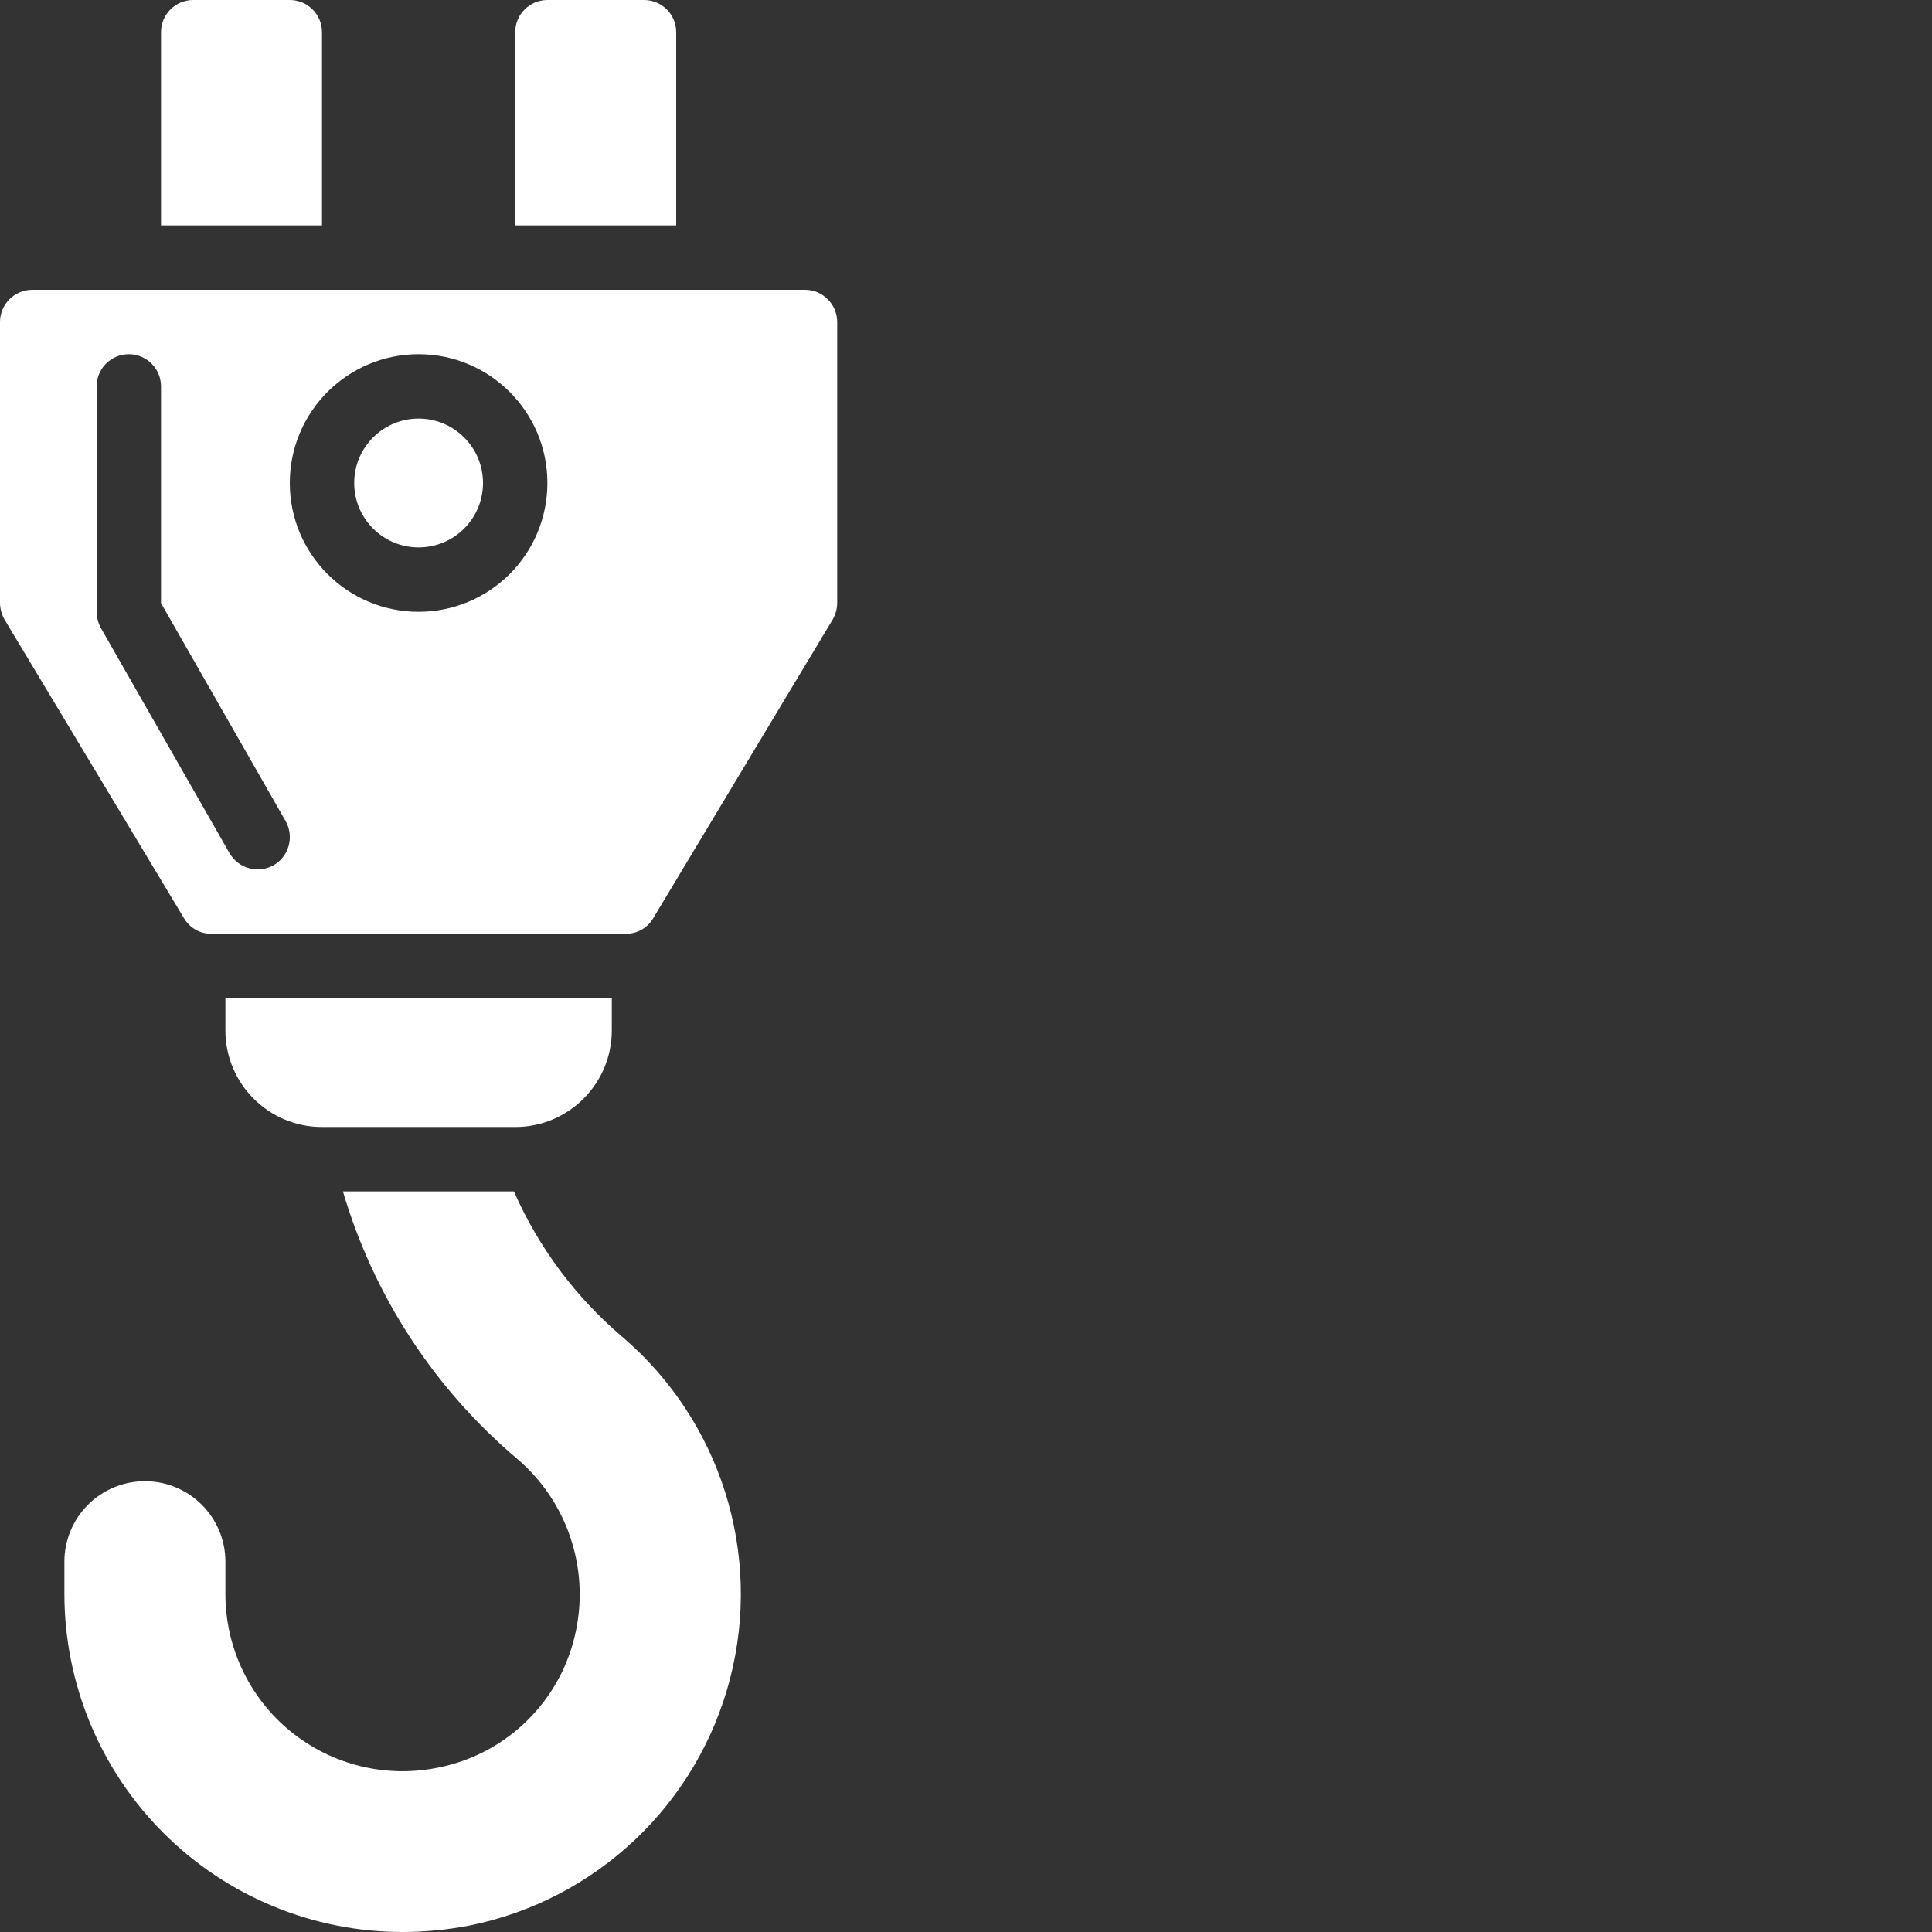
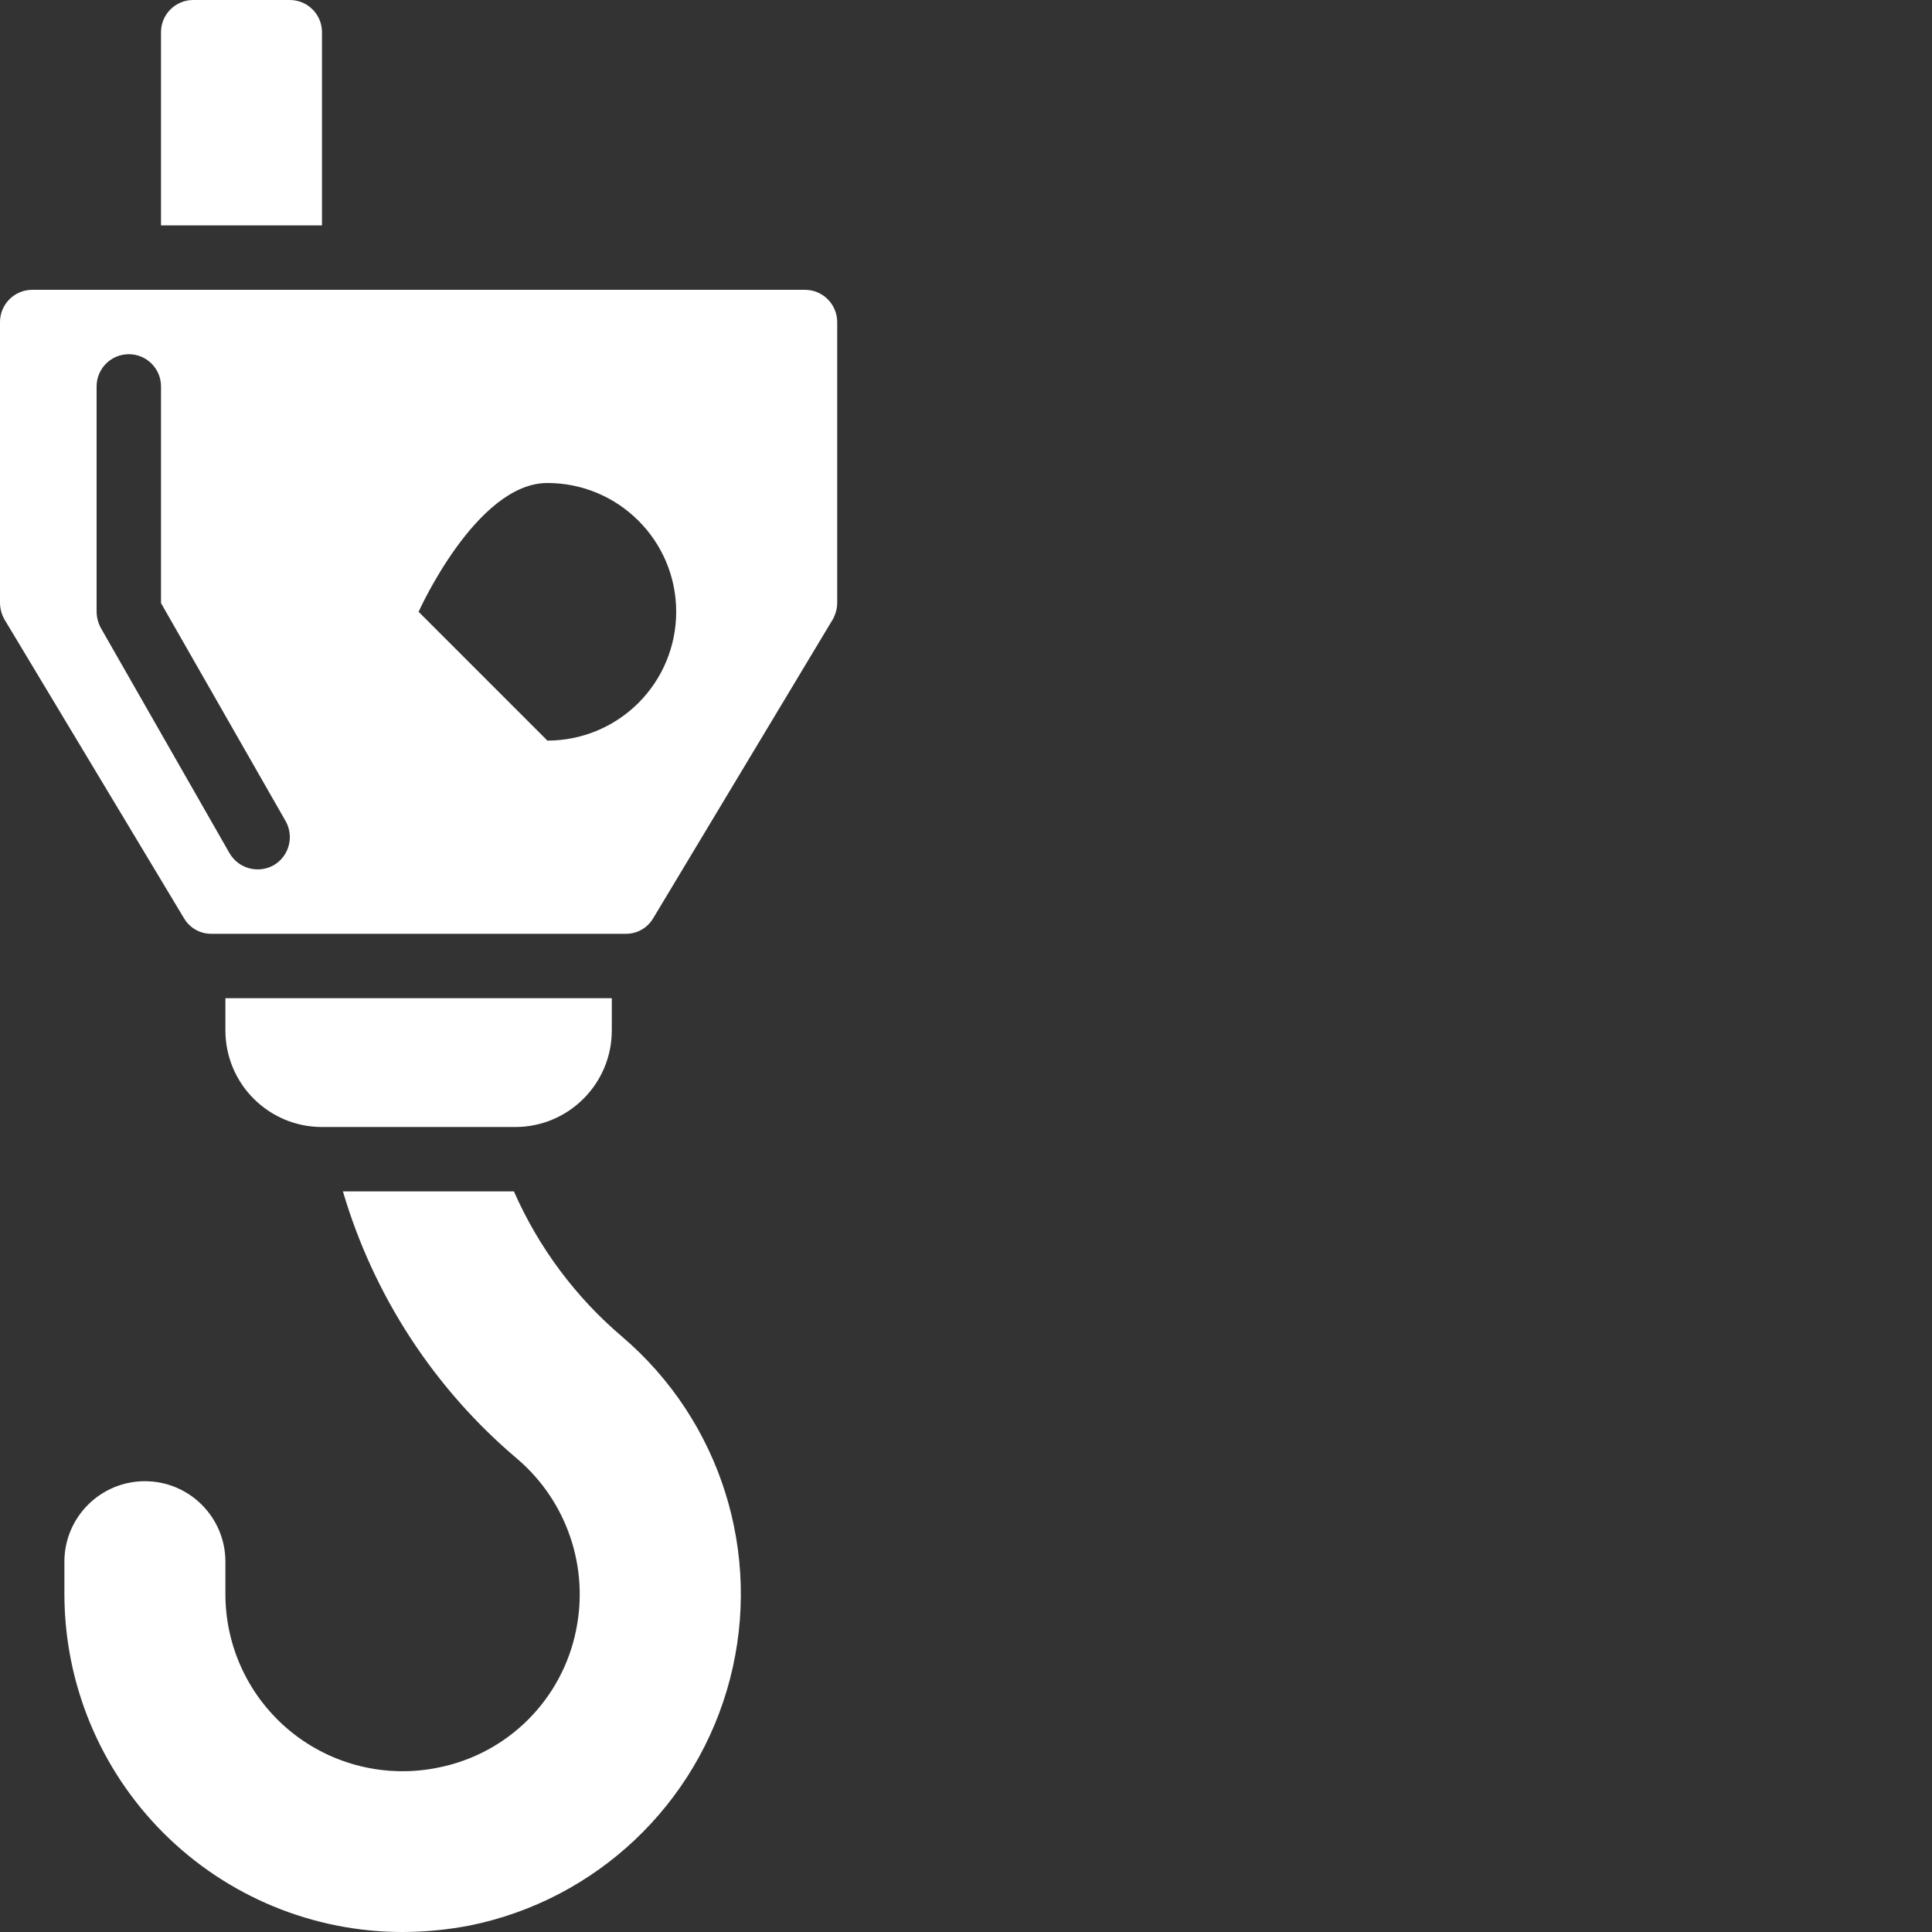
<svg xmlns="http://www.w3.org/2000/svg" enable-background="new 0 0 512 512" height="512" viewBox="0 0 512 512" width="512">
  <rect x="0" y="0" width="512" height="512" fill="#333333" stroke="none" />
  <g fill="#fff">
    <path d="m124.414 510.293c33.613-6.777 60.41-32.137 69.035-65.324 8.621-33.184-2.441-68.383-28.5-90.664-12.387-10.512-22.219-23.699-28.758-38.57h-45.312c8.148 27.699 24.262 52.391 46.336 70.996 12.996 11.18 18.906 28.523 15.445 45.312-3.695 18.328-18.02 32.656-36.352 36.352-13.848 2.906-28.27-.59-39.25-9.516-10.977-8.926-17.344-22.328-17.324-36.48v-8.531c0-11.781-9.551-21.332-21.336-21.332-11.781 0-21.332 9.551-21.332 21.332v8.531c.004 23.777 9.457 46.578 26.277 63.383s39.633 26.238 63.41 26.219c5.926-.02 11.84-.59 17.66-1.707zm0 0" />
    <path d="m136.535 298.668c14.137 0 25.598-11.461 25.598-25.602v-8.531h-102.398v8.531c0 14.141 11.461 25.602 25.598 25.602zm0 0" />
-     <path d="m136.535 8.535v51.199h42.664v-51.199c0-4.715-3.82-8.535-8.531-8.535h-25.602c-4.711 0-8.531 3.82-8.531 8.535zm0 0" />
    <path d="m51.199 0c-4.711 0-8.531 3.82-8.531 8.535v51.199h42.664v-51.199c0-4.715-3.82-8.535-8.531-8.535zm0 0" />
    <path d="m128 128c0 9.426-7.641 17.066-17.066 17.066-9.426 0-17.066-7.641-17.066-17.066s7.641-17.066 17.066-17.066c9.426 0 17.066 7.641 17.066 17.066zm0 0" />
-     <path d="m221.867 159.742v-74.41c-.016-4.707-3.828-8.52-8.535-8.531h-204.797c-4.711.012-8.523 3.824-8.535 8.531v74.41c.012 1.559.422 3.086 1.195 4.438l47.531 79.105c1.508 2.621 4.316 4.219 7.336 4.18h109.738c3.023.039 5.832-1.559 7.34-4.18l47.531-79.105c.77-1.352 1.184-2.879 1.195-4.438zm-149.332 69.547c-4.109 2.309-9.309.906-11.691-3.156l-34.133-59.734c-.707-1.312-1.086-2.773-1.109-4.266v-59.734c0-4.711 3.82-8.531 8.531-8.531 4.715 0 8.535 3.82 8.535 8.531v57.43l33.023 57.773c2.324 4.102.914 9.312-3.156 11.688zm38.398-67.156c-18.852 0-34.133-15.281-34.133-34.133s15.281-34.133 34.133-34.133c18.852 0 34.133 15.281 34.133 34.133.004 9.055-3.594 17.738-9.996 24.137-6.398 6.402-15.082 10-24.137 9.996zm0 0" />
+     <path d="m221.867 159.742v-74.41c-.016-4.707-3.828-8.52-8.535-8.531h-204.797c-4.711.012-8.523 3.824-8.535 8.531v74.41c.012 1.559.422 3.086 1.195 4.438l47.531 79.105c1.508 2.621 4.316 4.219 7.336 4.18h109.738c3.023.039 5.832-1.559 7.34-4.18l47.531-79.105c.77-1.352 1.184-2.879 1.195-4.438zm-149.332 69.547c-4.109 2.309-9.309.906-11.691-3.156l-34.133-59.734c-.707-1.312-1.086-2.773-1.109-4.266v-59.734c0-4.711 3.82-8.531 8.531-8.531 4.715 0 8.535 3.82 8.535 8.531v57.43l33.023 57.773c2.324 4.102.914 9.312-3.156 11.688zm38.398-67.156s15.281-34.133 34.133-34.133c18.852 0 34.133 15.281 34.133 34.133.004 9.055-3.594 17.738-9.996 24.137-6.398 6.402-15.082 10-24.137 9.996zm0 0" />
  </g>
</svg>